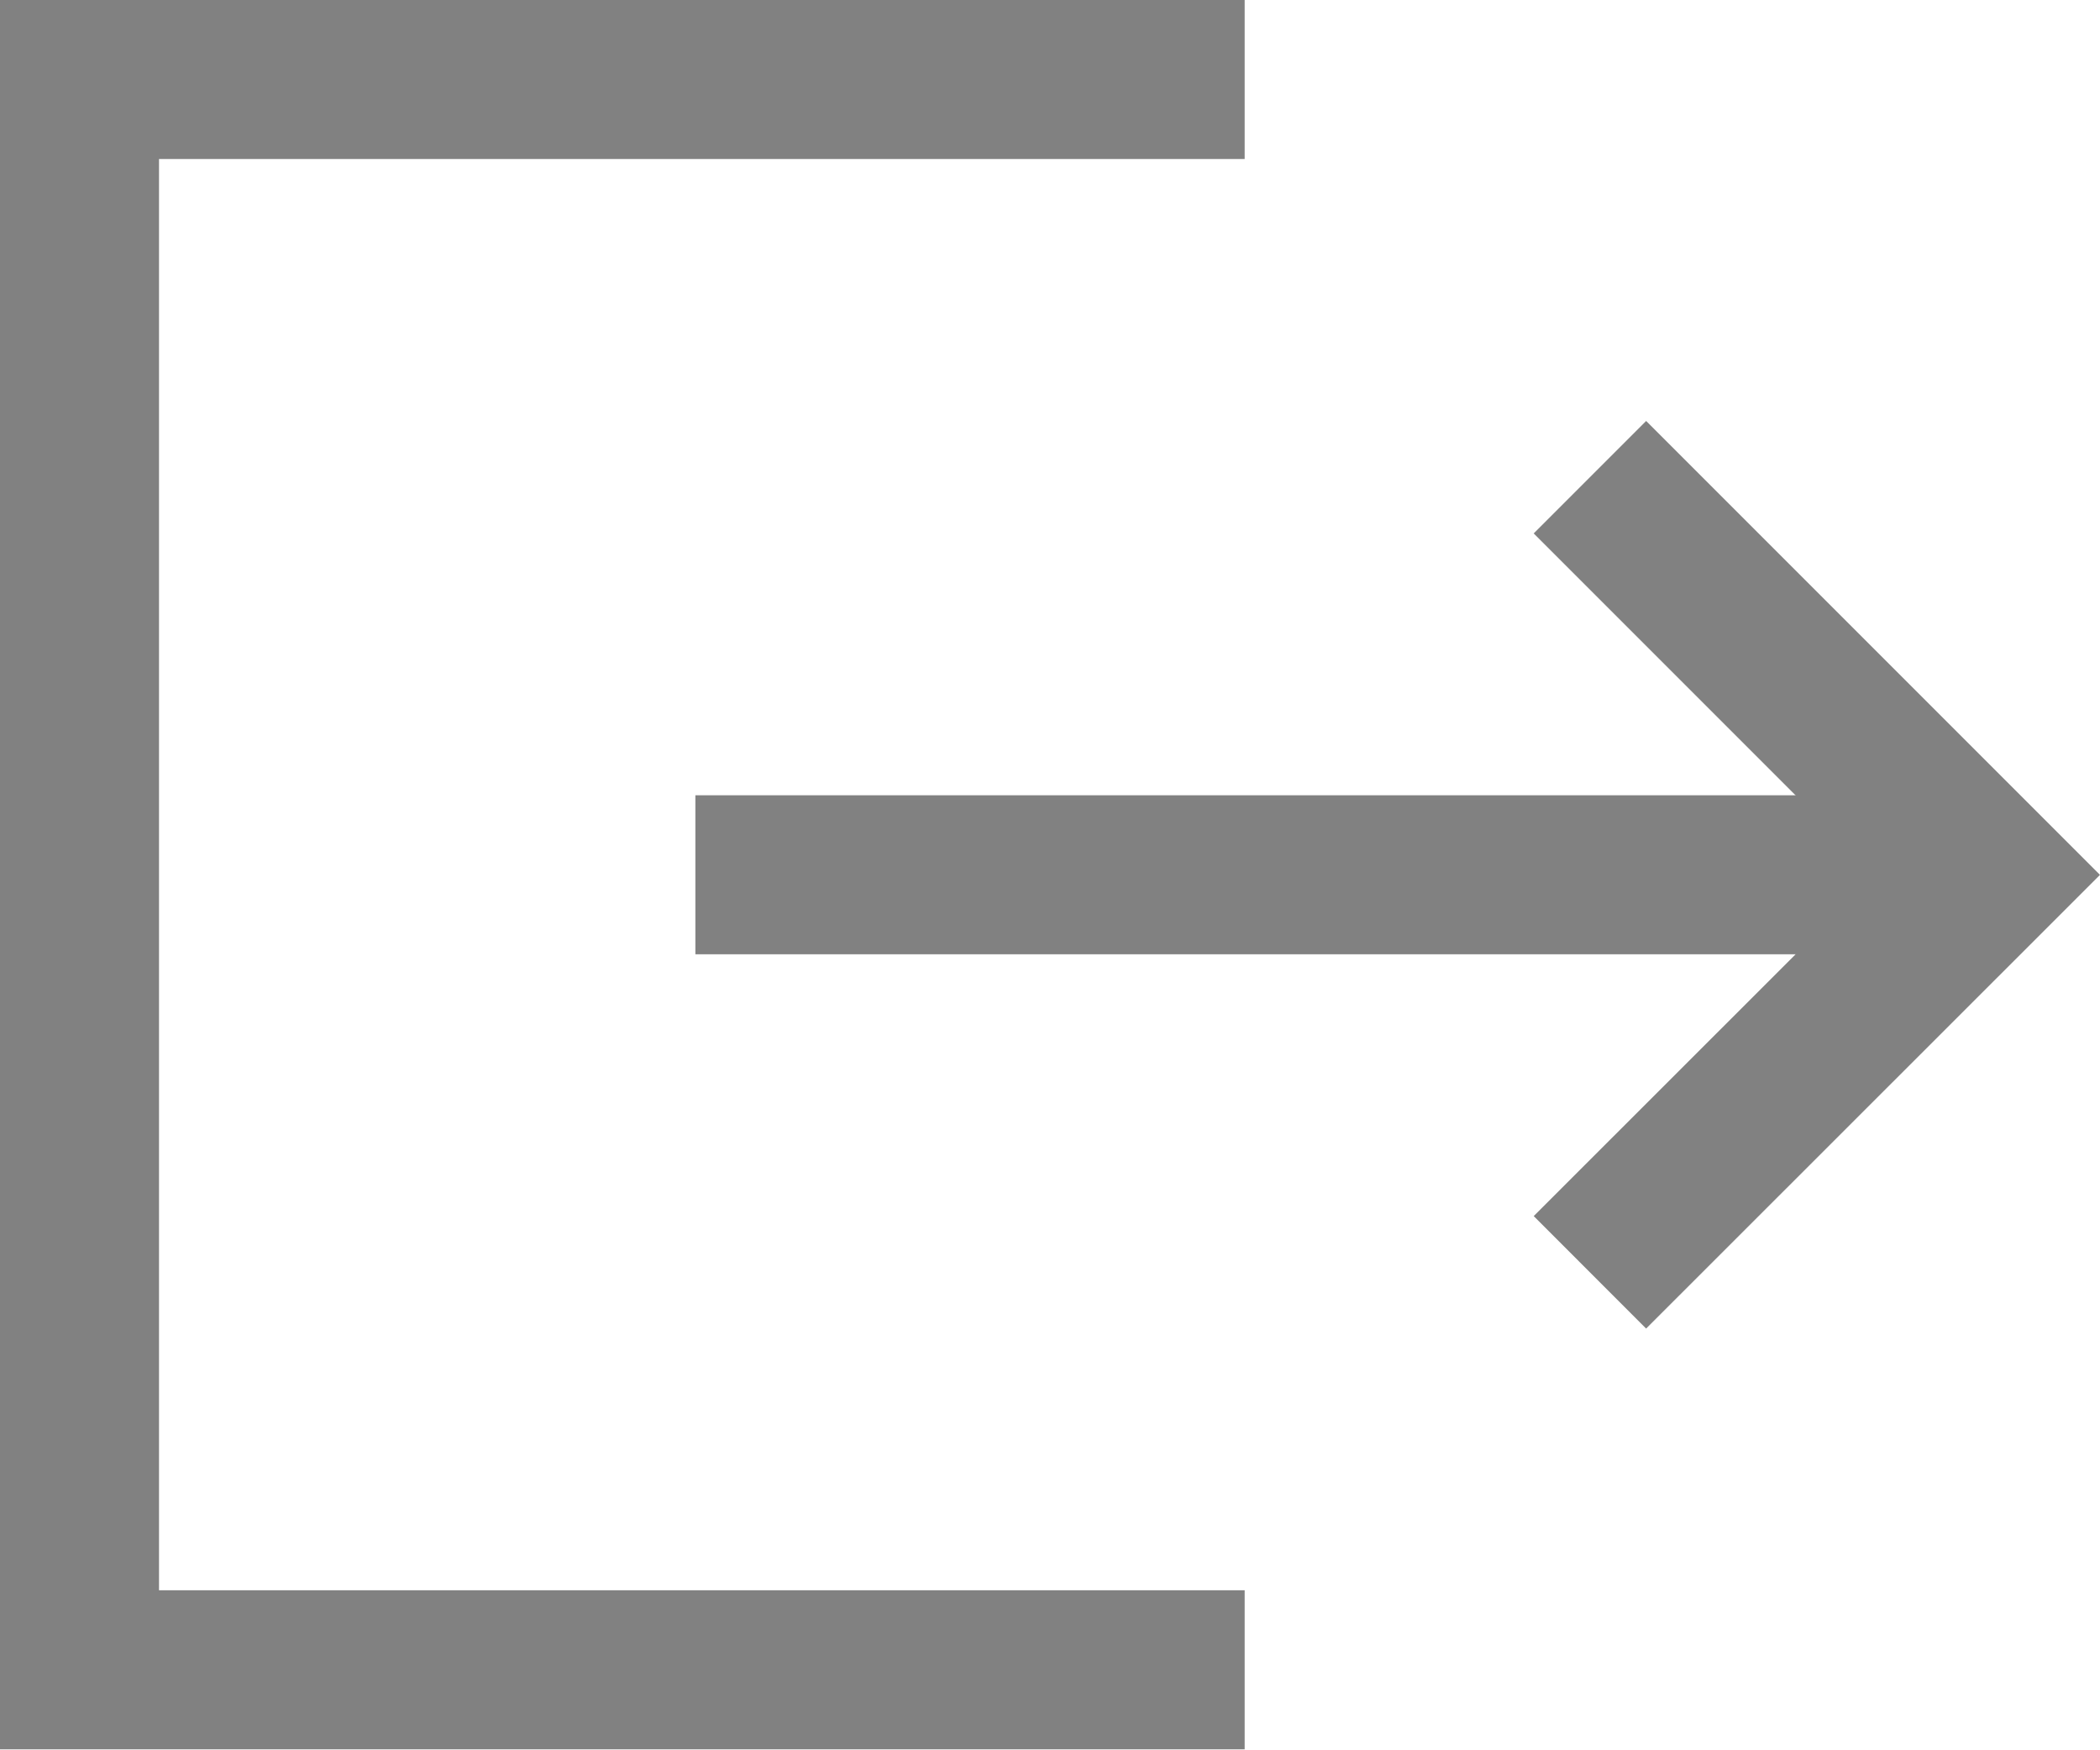
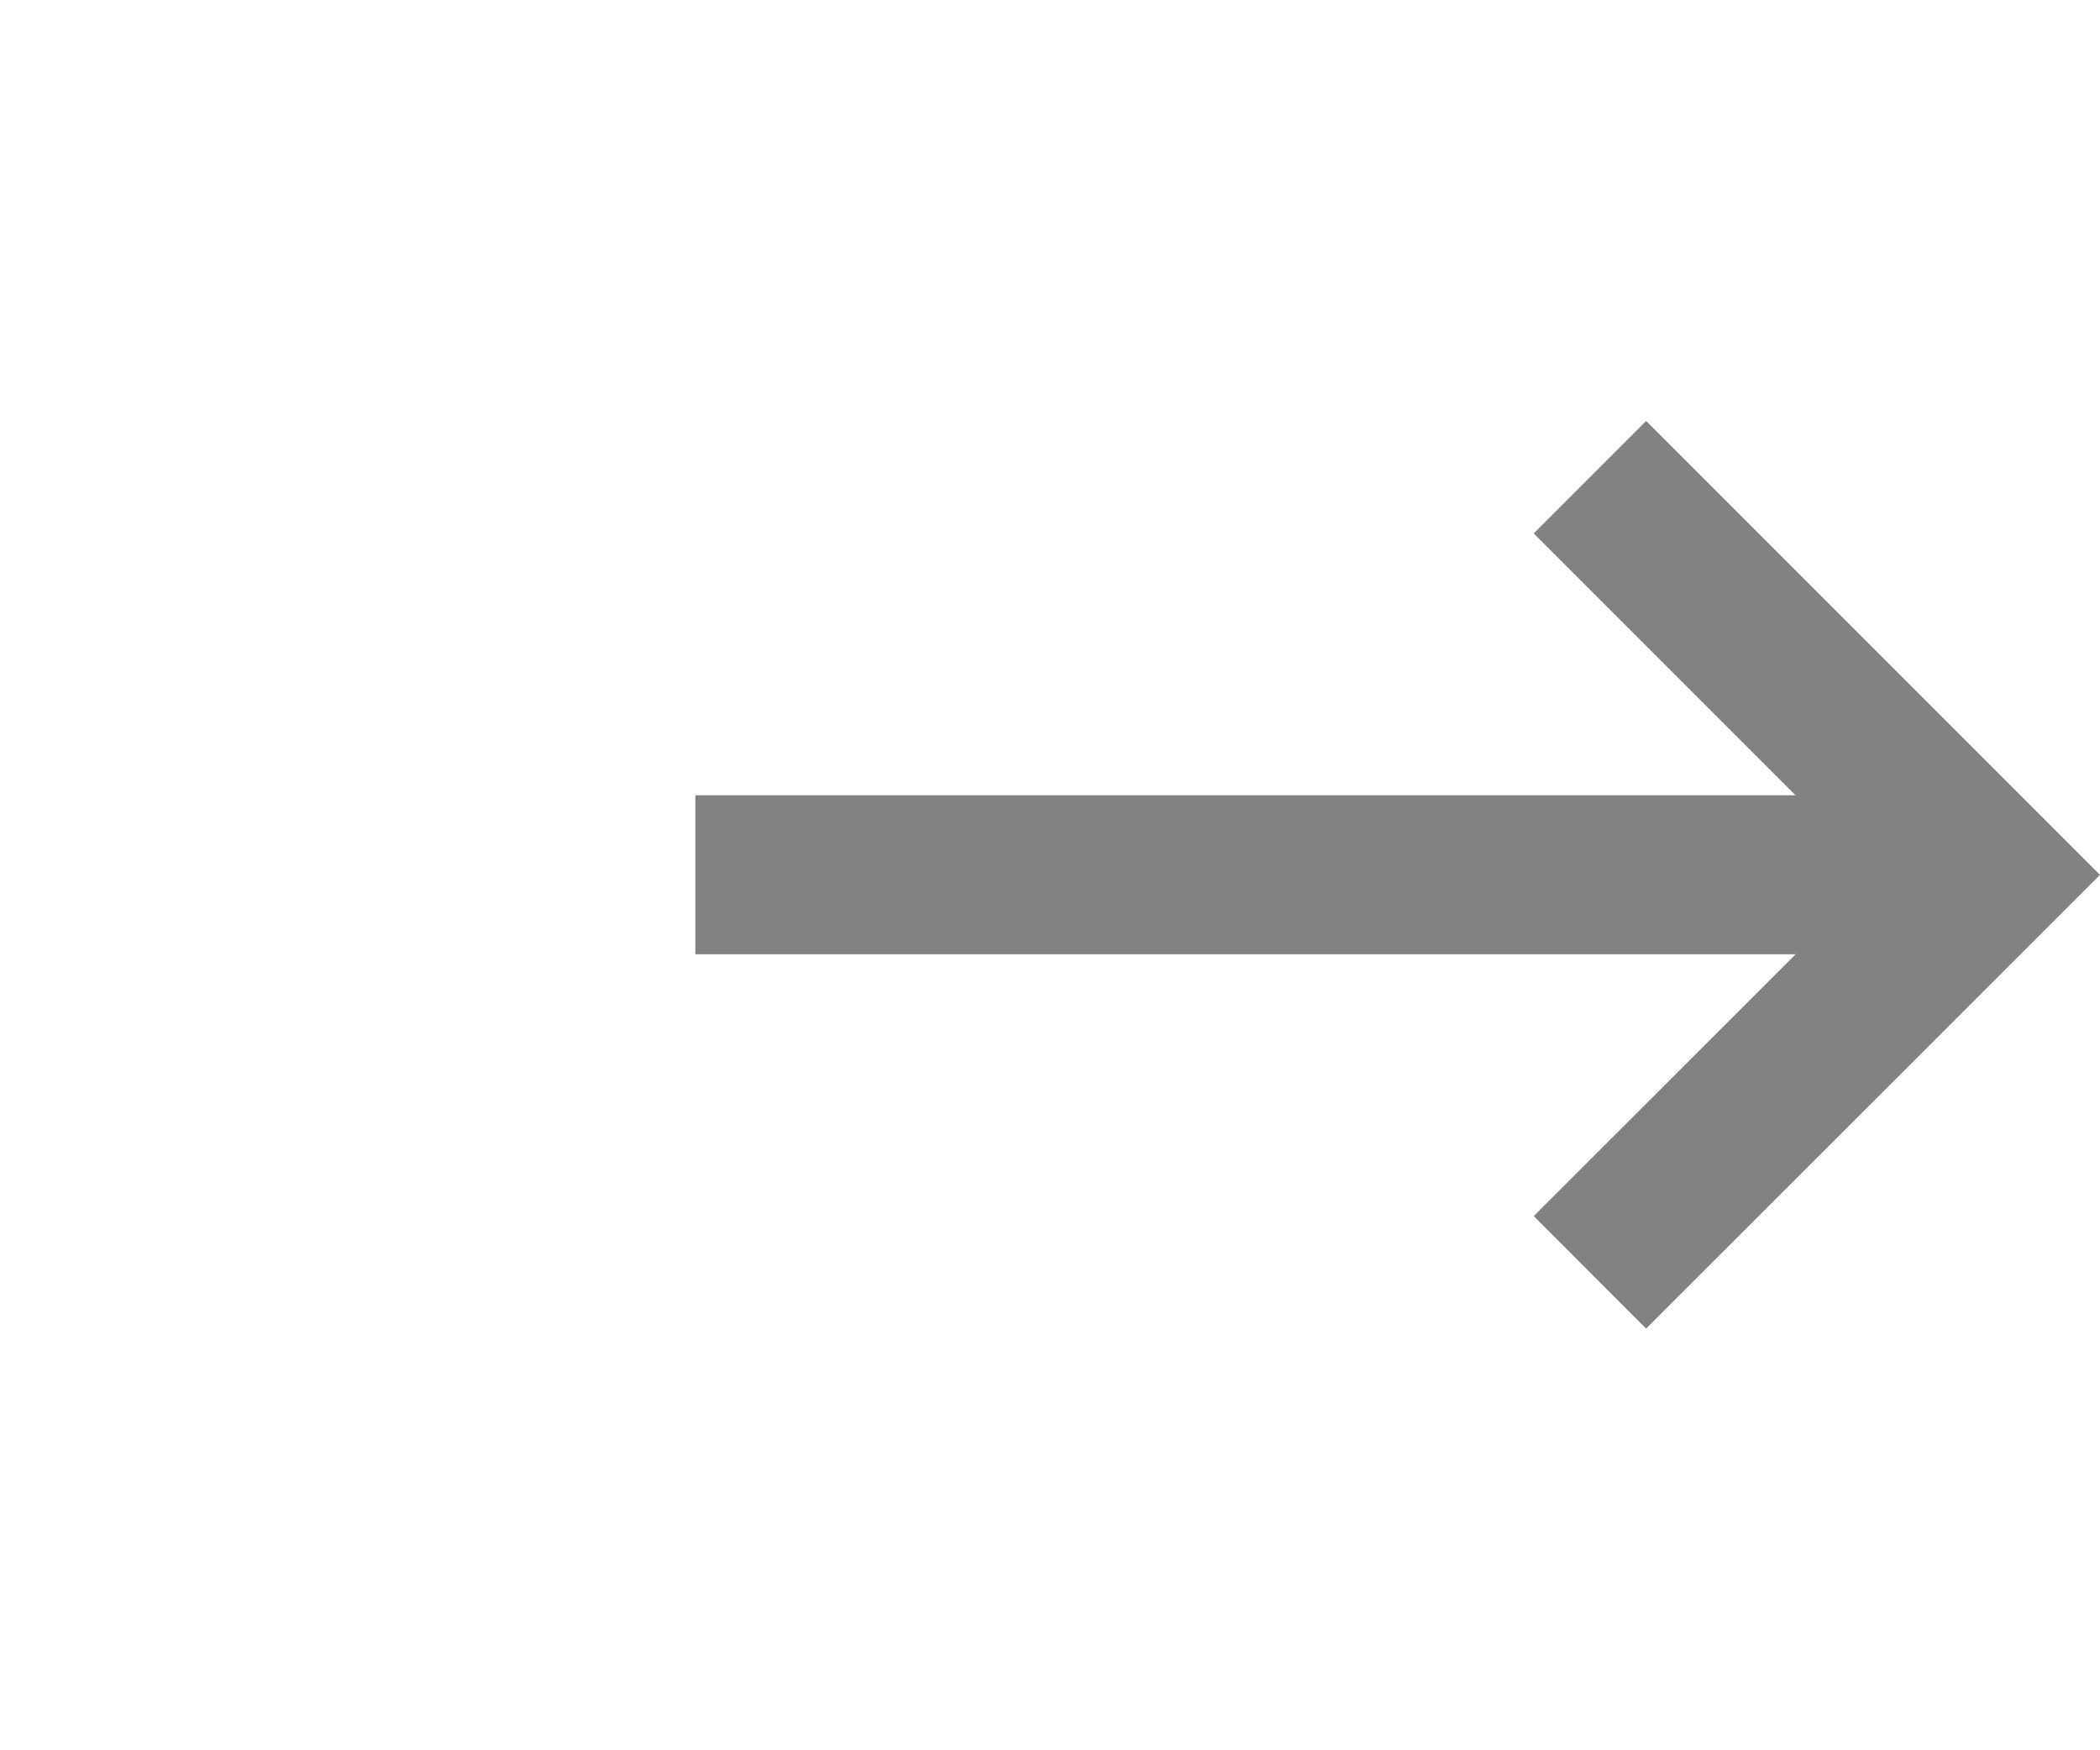
<svg xmlns="http://www.w3.org/2000/svg" width="19.811" height="16.503" viewBox="0 0 19.811 16.503">
  <g id="Icon_feather-share" data-name="Icon feather-share" transform="translate(24.75 -5.25) rotate(90)">
-     <path id="Path_12913" data-name="Path 12913" d="M6,18V28.992H21V18" transform="translate(0 -4.992)" fill="none" stroke="#818181" stroke-width="1.5" />
    <path id="Path_12914" data-name="Path 12914" d="M19.5,6.751,15.751,3,12,6.751" transform="translate(-2.249 3)" fill="none" stroke="#818181" stroke-width="1.5" />
    <path id="Path_12915" data-name="Path 12915" d="M18,3V15.19" transform="translate(-4.499 3)" fill="none" stroke="#818181" stroke-linejoin="round" stroke-width="1.5" />
  </g>
</svg>